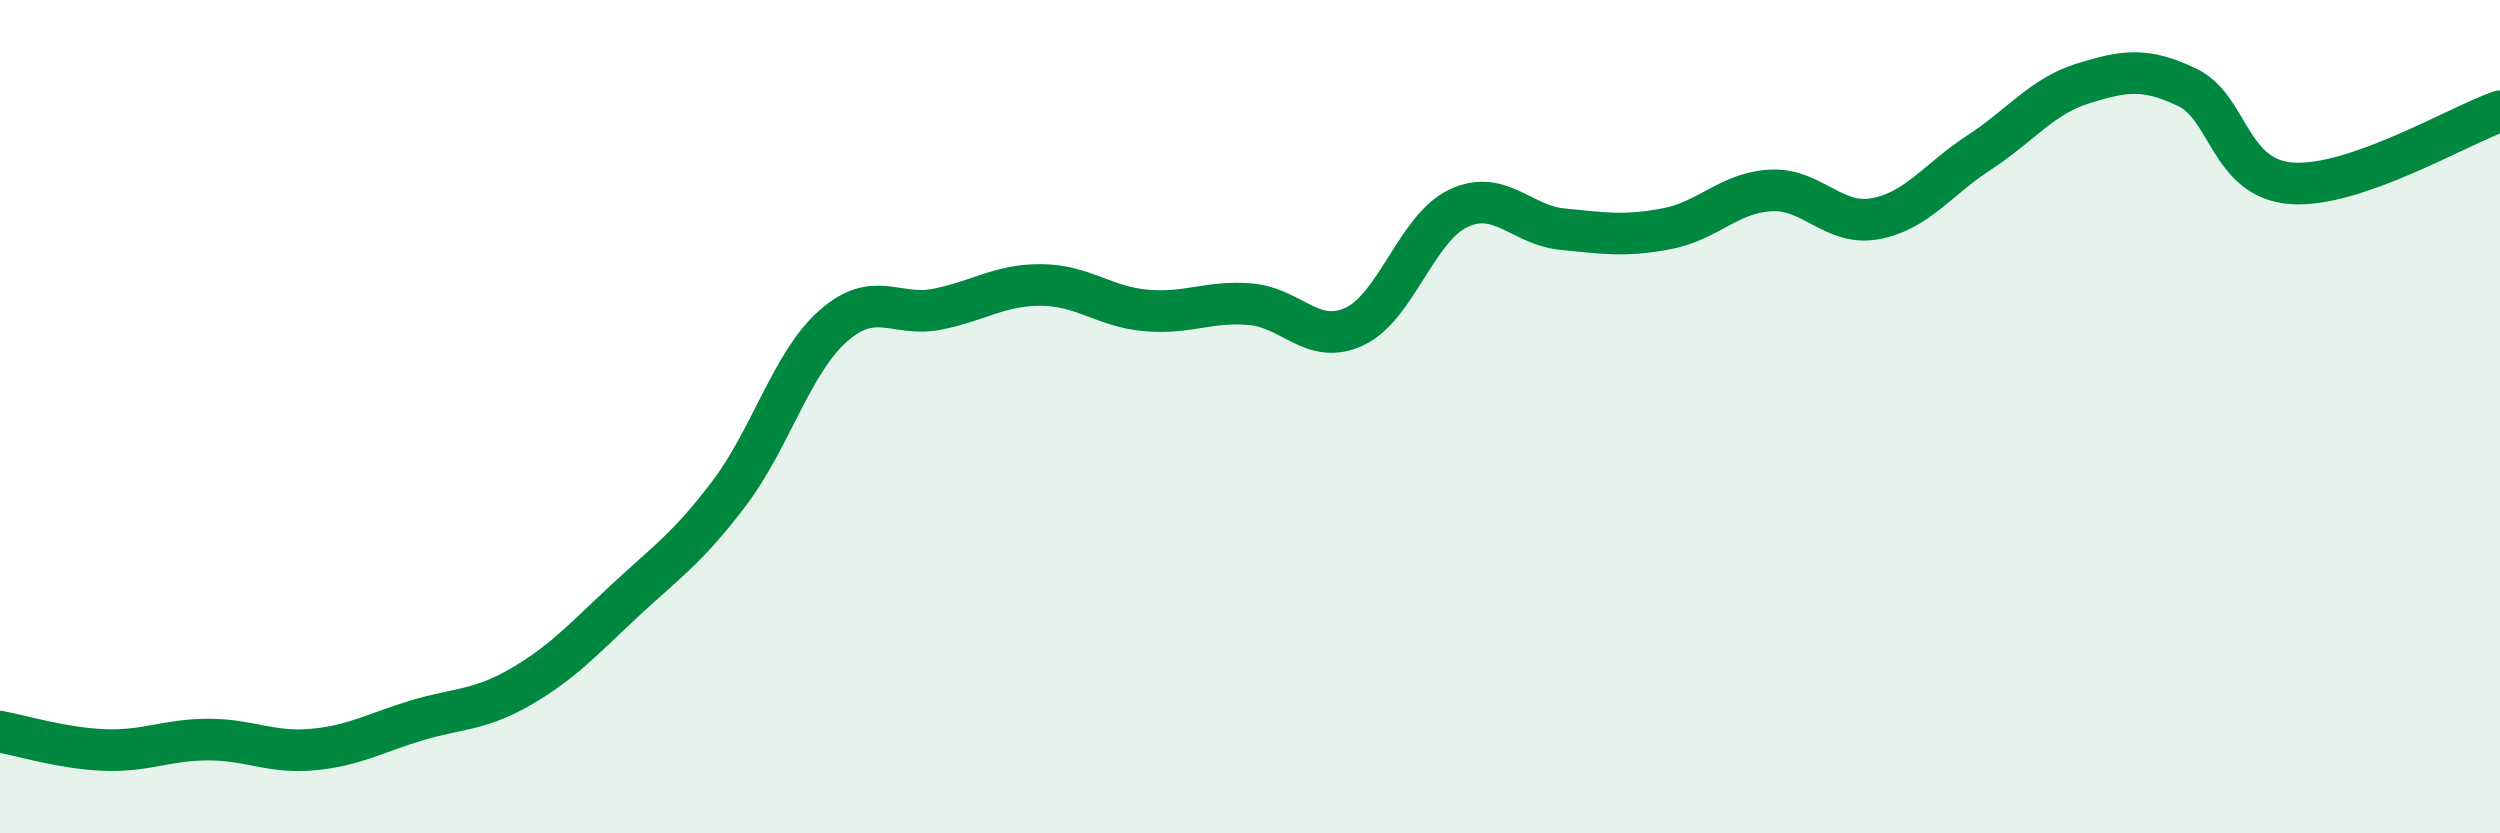
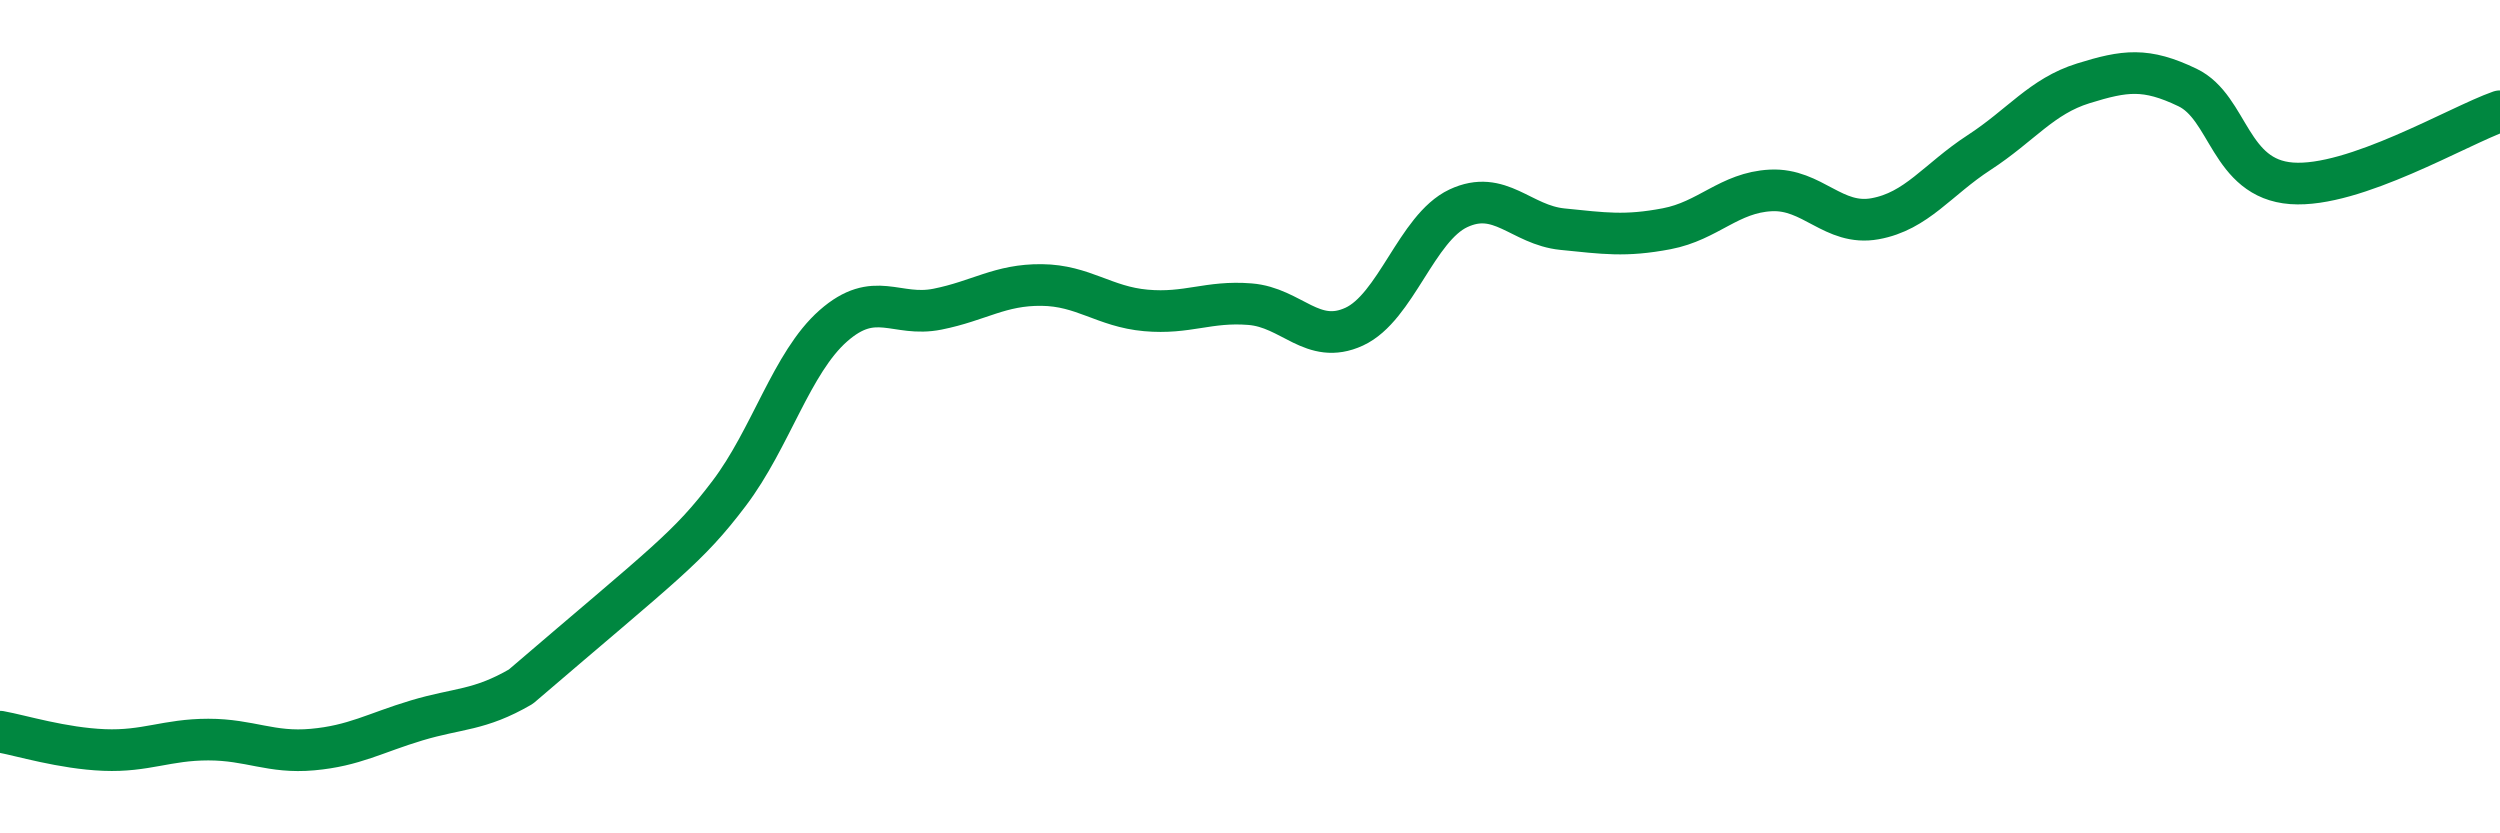
<svg xmlns="http://www.w3.org/2000/svg" width="60" height="20" viewBox="0 0 60 20">
-   <path d="M 0,17.56 C 0.5,17.65 1.5,17.96 2.5,18 C 3.5,18.04 4,17.75 5,17.75 C 6,17.75 6.5,18.08 7.5,17.99 C 8.5,17.9 9,17.59 10,17.29 C 11,16.99 11.5,17.06 12.5,16.48 C 13.5,15.9 14,15.34 15,14.41 C 16,13.48 16.5,13.16 17.5,11.84 C 18.5,10.52 19,8.7 20,7.82 C 21,6.94 21.5,7.62 22.5,7.42 C 23.5,7.22 24,6.83 25,6.84 C 26,6.85 26.5,7.36 27.5,7.45 C 28.5,7.54 29,7.22 30,7.3 C 31,7.38 31.5,8.3 32.5,7.84 C 33.5,7.38 34,5.47 35,5 C 36,4.53 36.5,5.4 37.5,5.5 C 38.5,5.6 39,5.68 40,5.49 C 41,5.3 41.5,4.62 42.5,4.57 C 43.5,4.52 44,5.43 45,5.25 C 46,5.07 46.5,4.31 47.5,3.66 C 48.5,3.01 49,2.31 50,2 C 51,1.69 51.5,1.62 52.5,2.1 C 53.5,2.58 53.5,4.29 55,4.4 C 56.5,4.51 59,3.02 60,2.67L60 20L0 20Z" fill="#008740" opacity="0.1" stroke-linecap="round" stroke-linejoin="round" />
-   <path d="M 0,17.56 C 0.5,17.65 1.5,17.96 2.5,18 C 3.5,18.04 4,17.75 5,17.75 C 6,17.75 6.5,18.08 7.5,17.99 C 8.5,17.9 9,17.59 10,17.29 C 11,16.99 11.5,17.06 12.5,16.48 C 13.5,15.9 14,15.34 15,14.41 C 16,13.48 16.5,13.16 17.5,11.84 C 18.5,10.52 19,8.7 20,7.82 C 21,6.94 21.5,7.62 22.5,7.42 C 23.5,7.22 24,6.83 25,6.84 C 26,6.85 26.5,7.36 27.5,7.45 C 28.5,7.54 29,7.22 30,7.3 C 31,7.38 31.5,8.3 32.5,7.84 C 33.5,7.38 34,5.47 35,5 C 36,4.53 36.5,5.4 37.5,5.5 C 38.5,5.6 39,5.68 40,5.49 C 41,5.3 41.5,4.62 42.5,4.57 C 43.5,4.52 44,5.43 45,5.25 C 46,5.07 46.5,4.31 47.5,3.66 C 48.5,3.01 49,2.31 50,2 C 51,1.69 51.5,1.62 52.5,2.1 C 53.5,2.58 53.5,4.29 55,4.4 C 56.5,4.51 59,3.02 60,2.67" stroke="#008740" stroke-width="1" fill="none" stroke-linecap="round" stroke-linejoin="round" />
+   <path d="M 0,17.56 C 0.5,17.65 1.5,17.96 2.5,18 C 3.5,18.04 4,17.75 5,17.75 C 6,17.75 6.5,18.08 7.5,17.99 C 8.5,17.9 9,17.59 10,17.29 C 11,16.99 11.5,17.06 12.5,16.48 C 16,13.48 16.5,13.16 17.5,11.84 C 18.5,10.52 19,8.7 20,7.82 C 21,6.94 21.5,7.62 22.5,7.42 C 23.5,7.22 24,6.83 25,6.84 C 26,6.85 26.5,7.36 27.5,7.45 C 28.5,7.54 29,7.22 30,7.3 C 31,7.38 31.5,8.3 32.5,7.84 C 33.5,7.38 34,5.47 35,5 C 36,4.53 36.5,5.4 37.5,5.5 C 38.5,5.6 39,5.68 40,5.49 C 41,5.3 41.5,4.62 42.5,4.57 C 43.5,4.52 44,5.43 45,5.25 C 46,5.07 46.5,4.31 47.5,3.66 C 48.5,3.01 49,2.31 50,2 C 51,1.69 51.5,1.62 52.5,2.1 C 53.5,2.58 53.5,4.29 55,4.4 C 56.5,4.51 59,3.02 60,2.67" stroke="#008740" stroke-width="1" fill="none" stroke-linecap="round" stroke-linejoin="round" />
</svg>